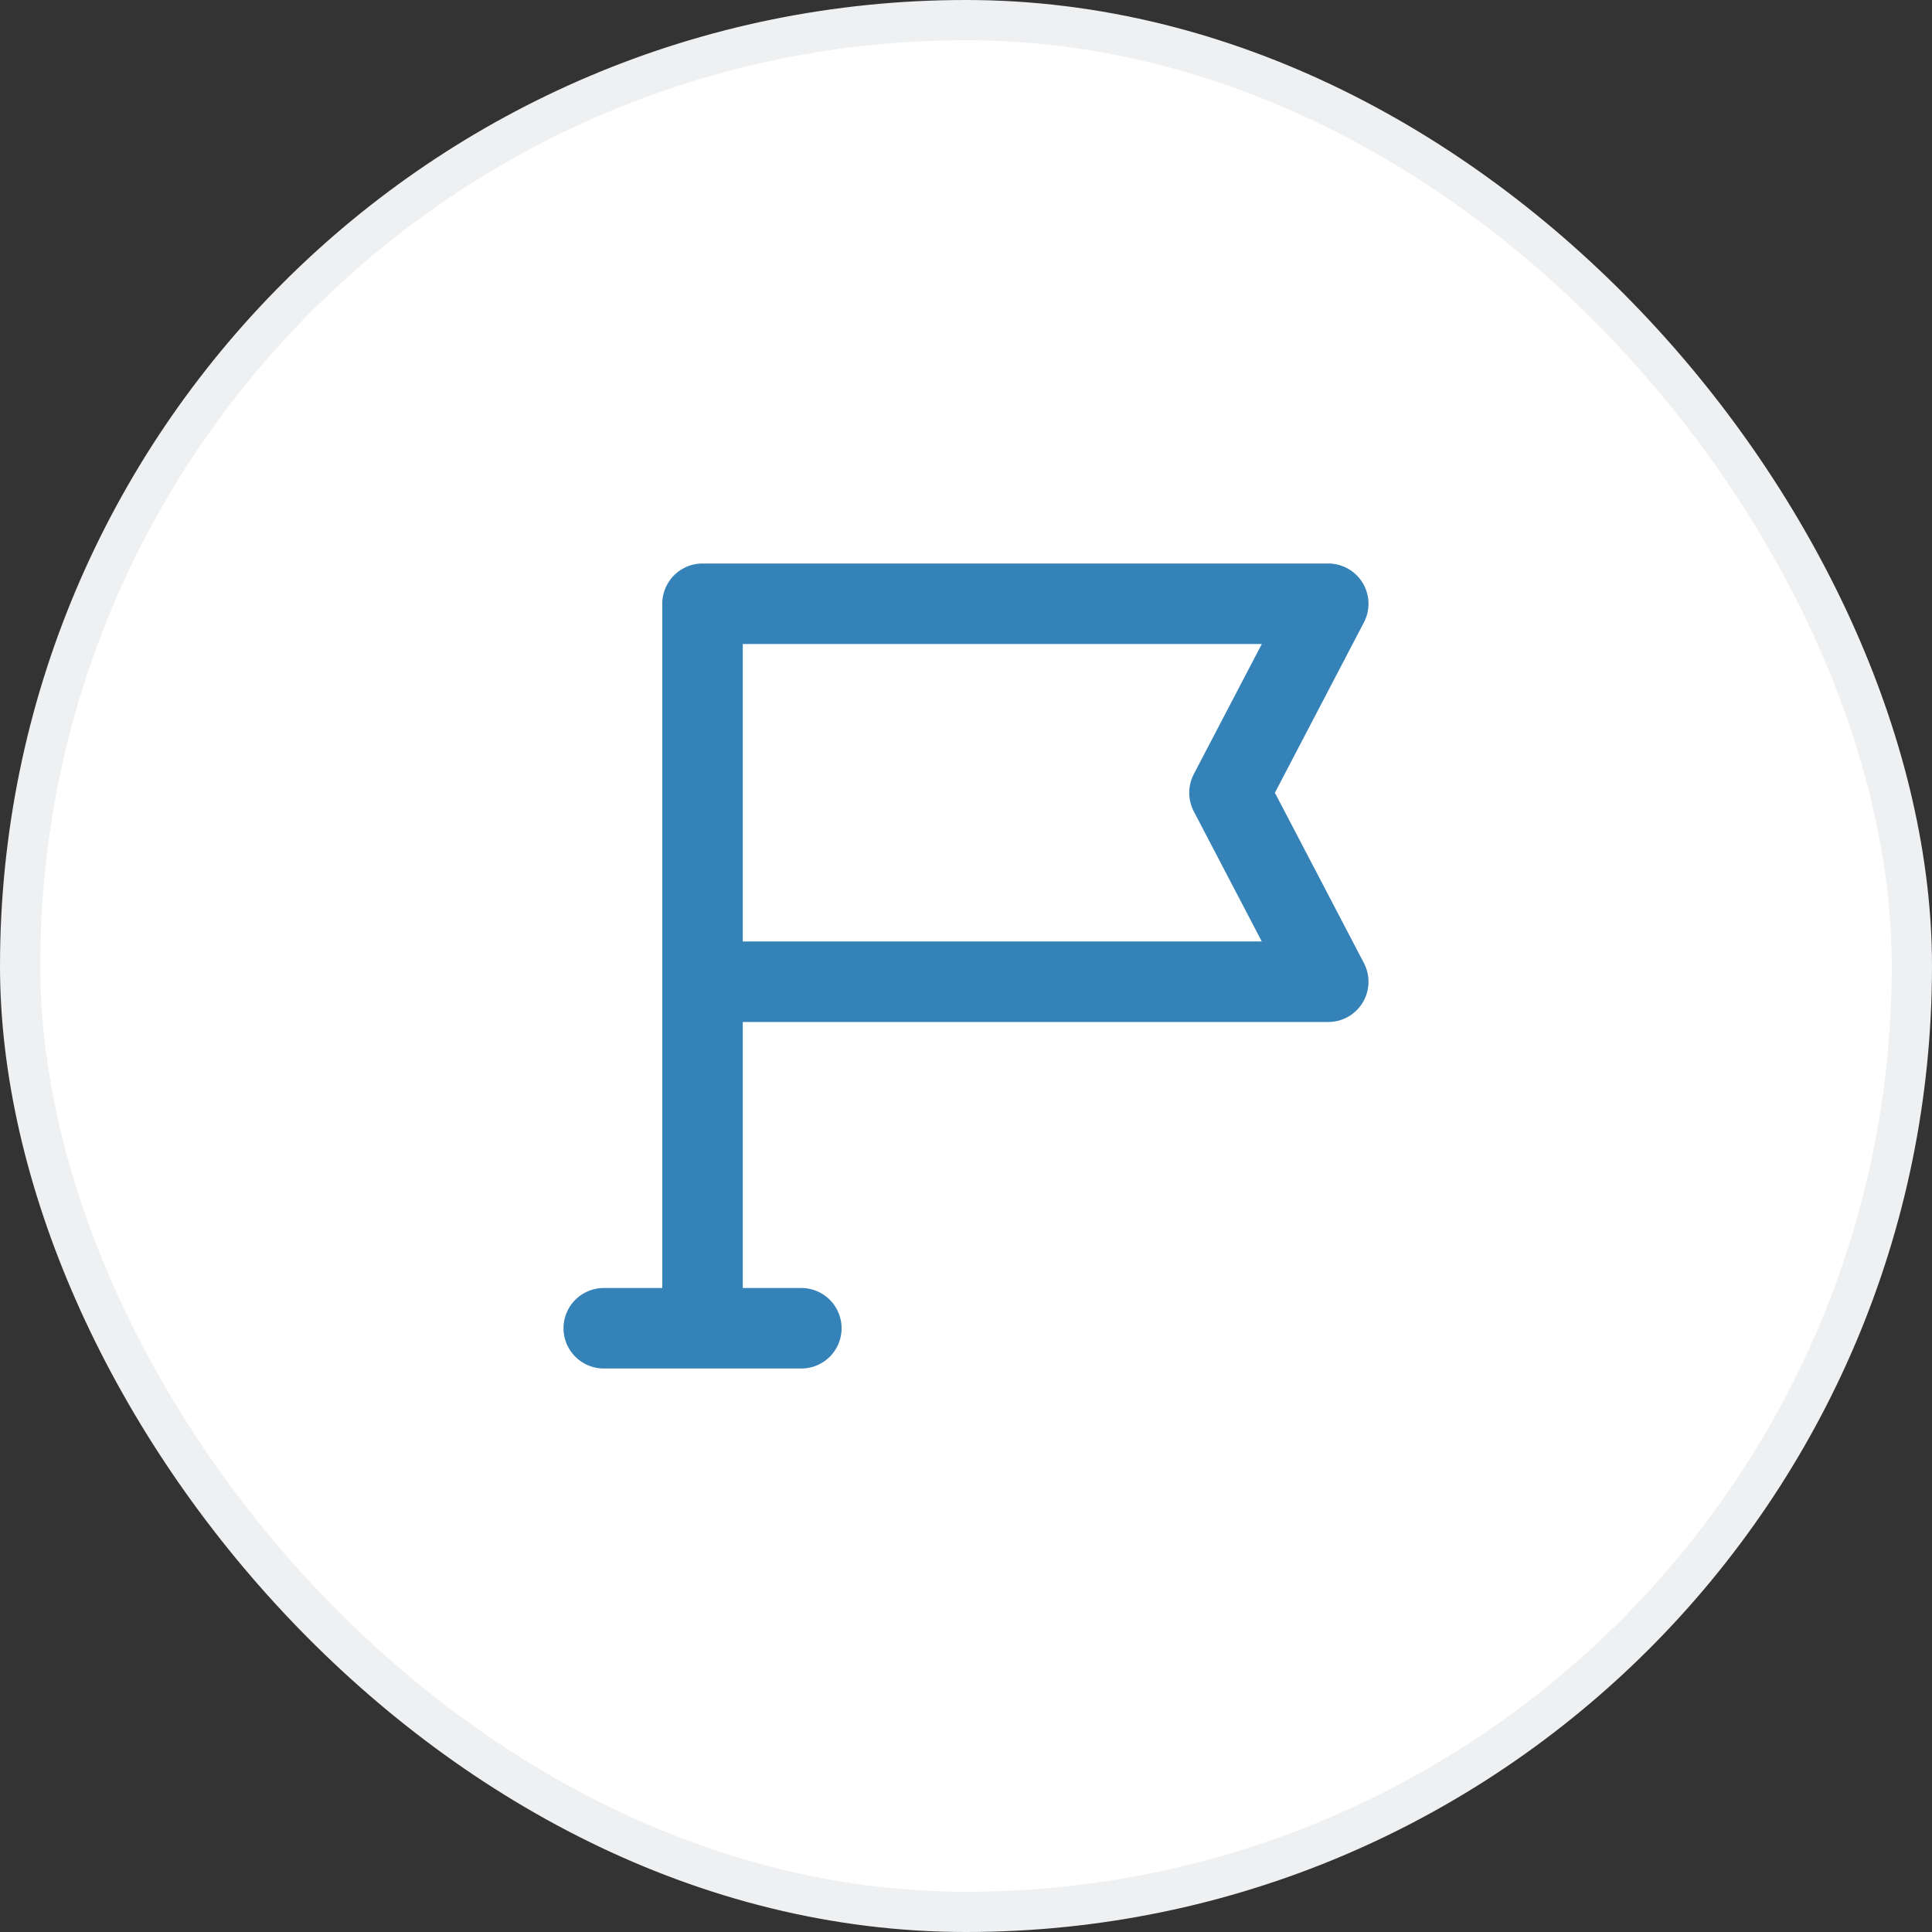
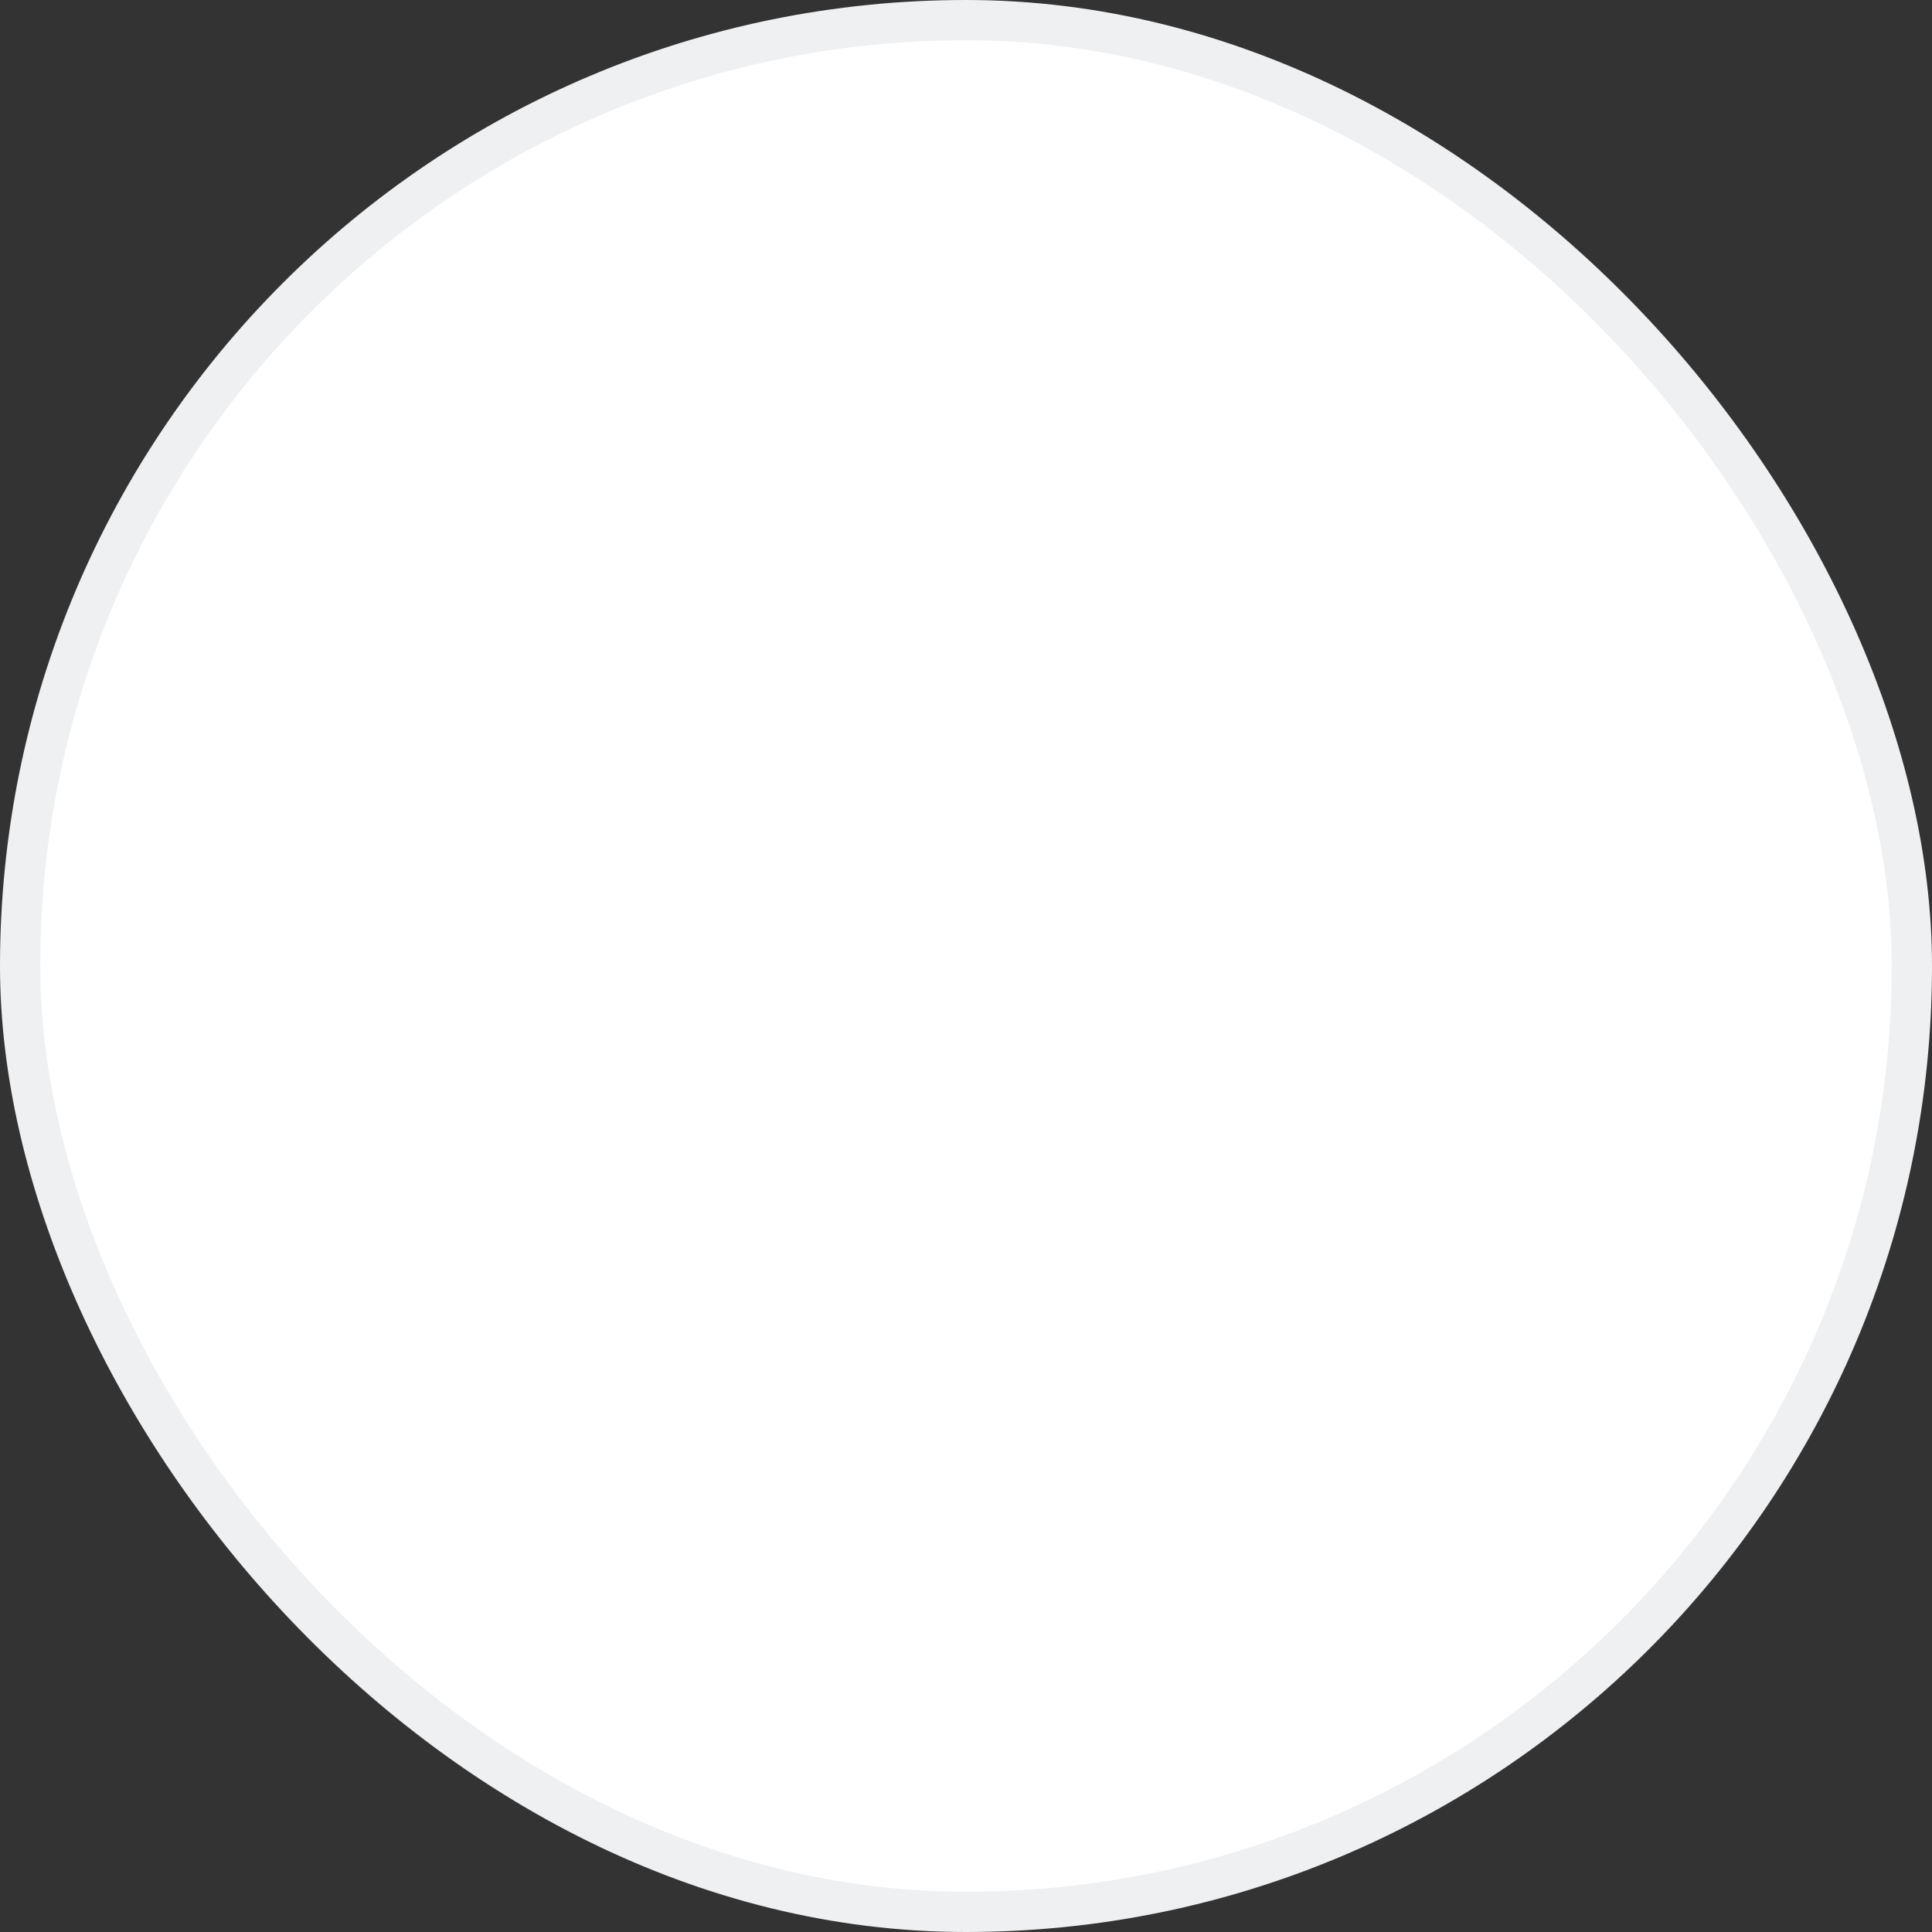
<svg xmlns="http://www.w3.org/2000/svg" width="48" height="48" viewBox="0 0 48 48" fill="none">
  <rect x="0" y="0" width="48" height="48" fill="#333333" stroke="none" />
  <rect x="0.5" y="0.5" width="47" height="47" rx="23.5" fill="white" />
  <rect x="0.5" y="0.5" width="47" height="47" rx="23.5" stroke="#EFF0F2" />
-   <path d="M15 33H19.909M17.454 24.391V15H33L30.546 19.696L33 24.391H17.454ZM17.454 24.391V32.217" stroke="#3482B7" stroke-width="2" stroke-linecap="round" stroke-linejoin="round" />
</svg>